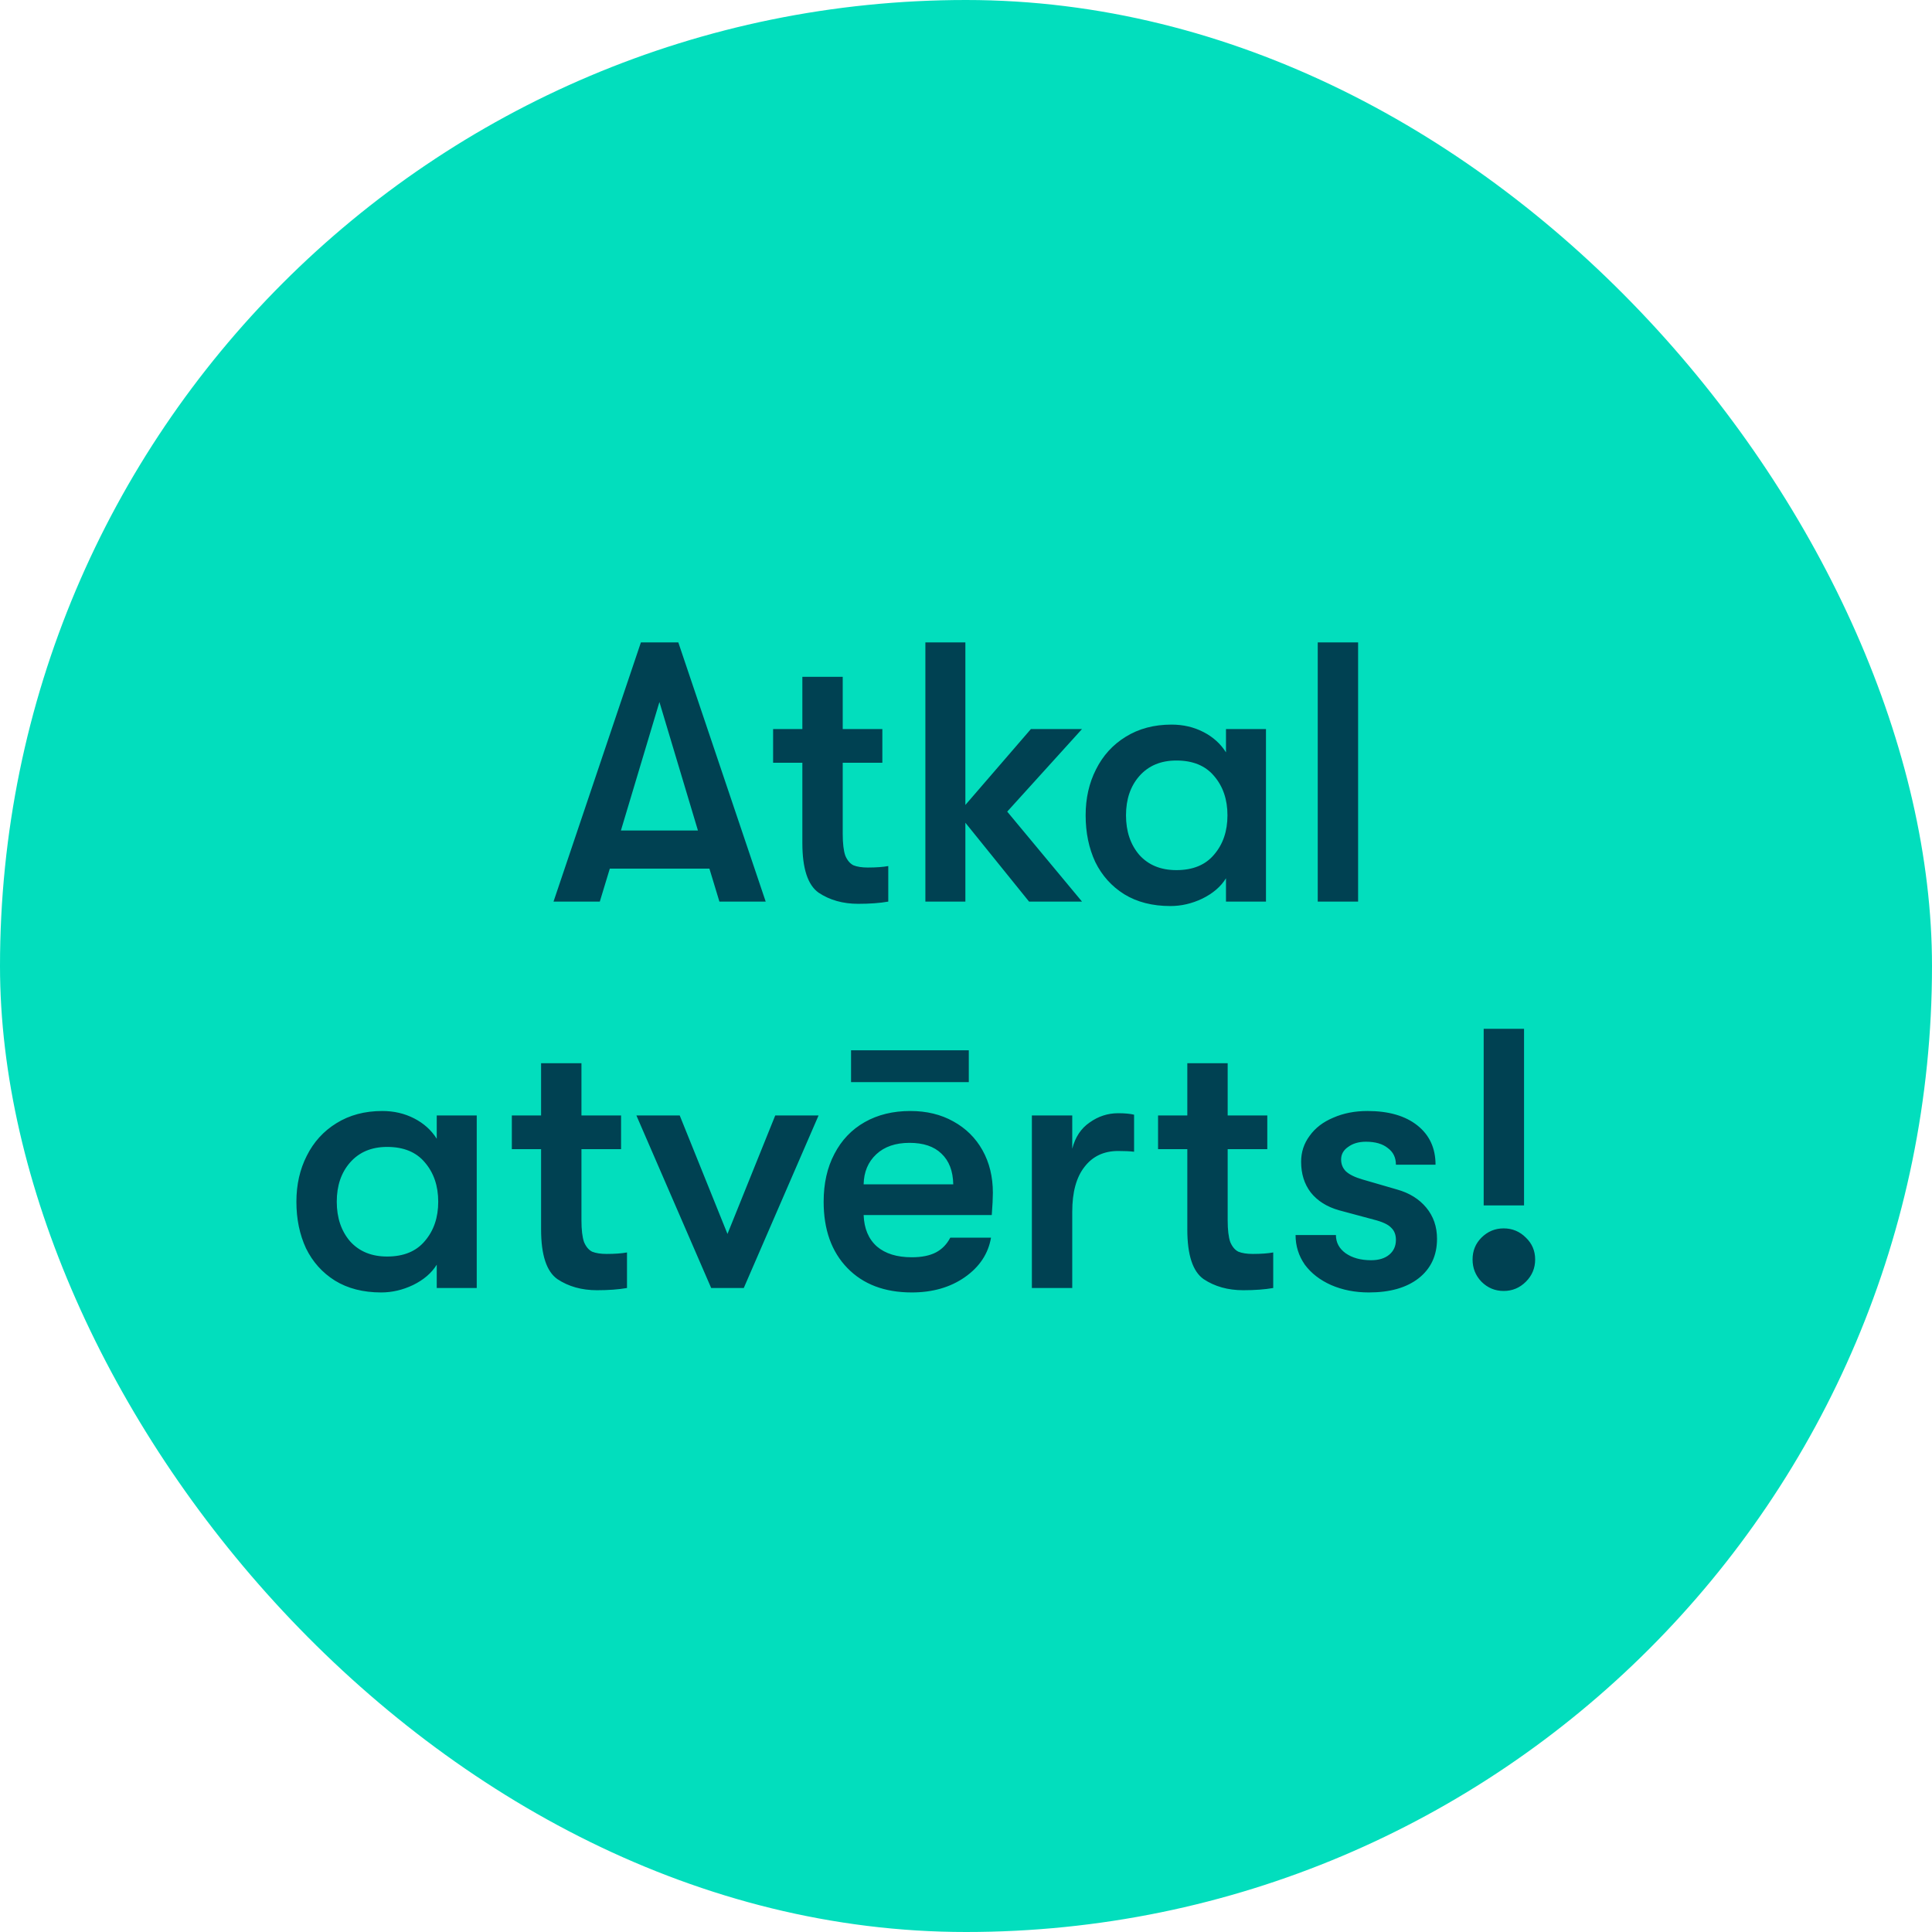
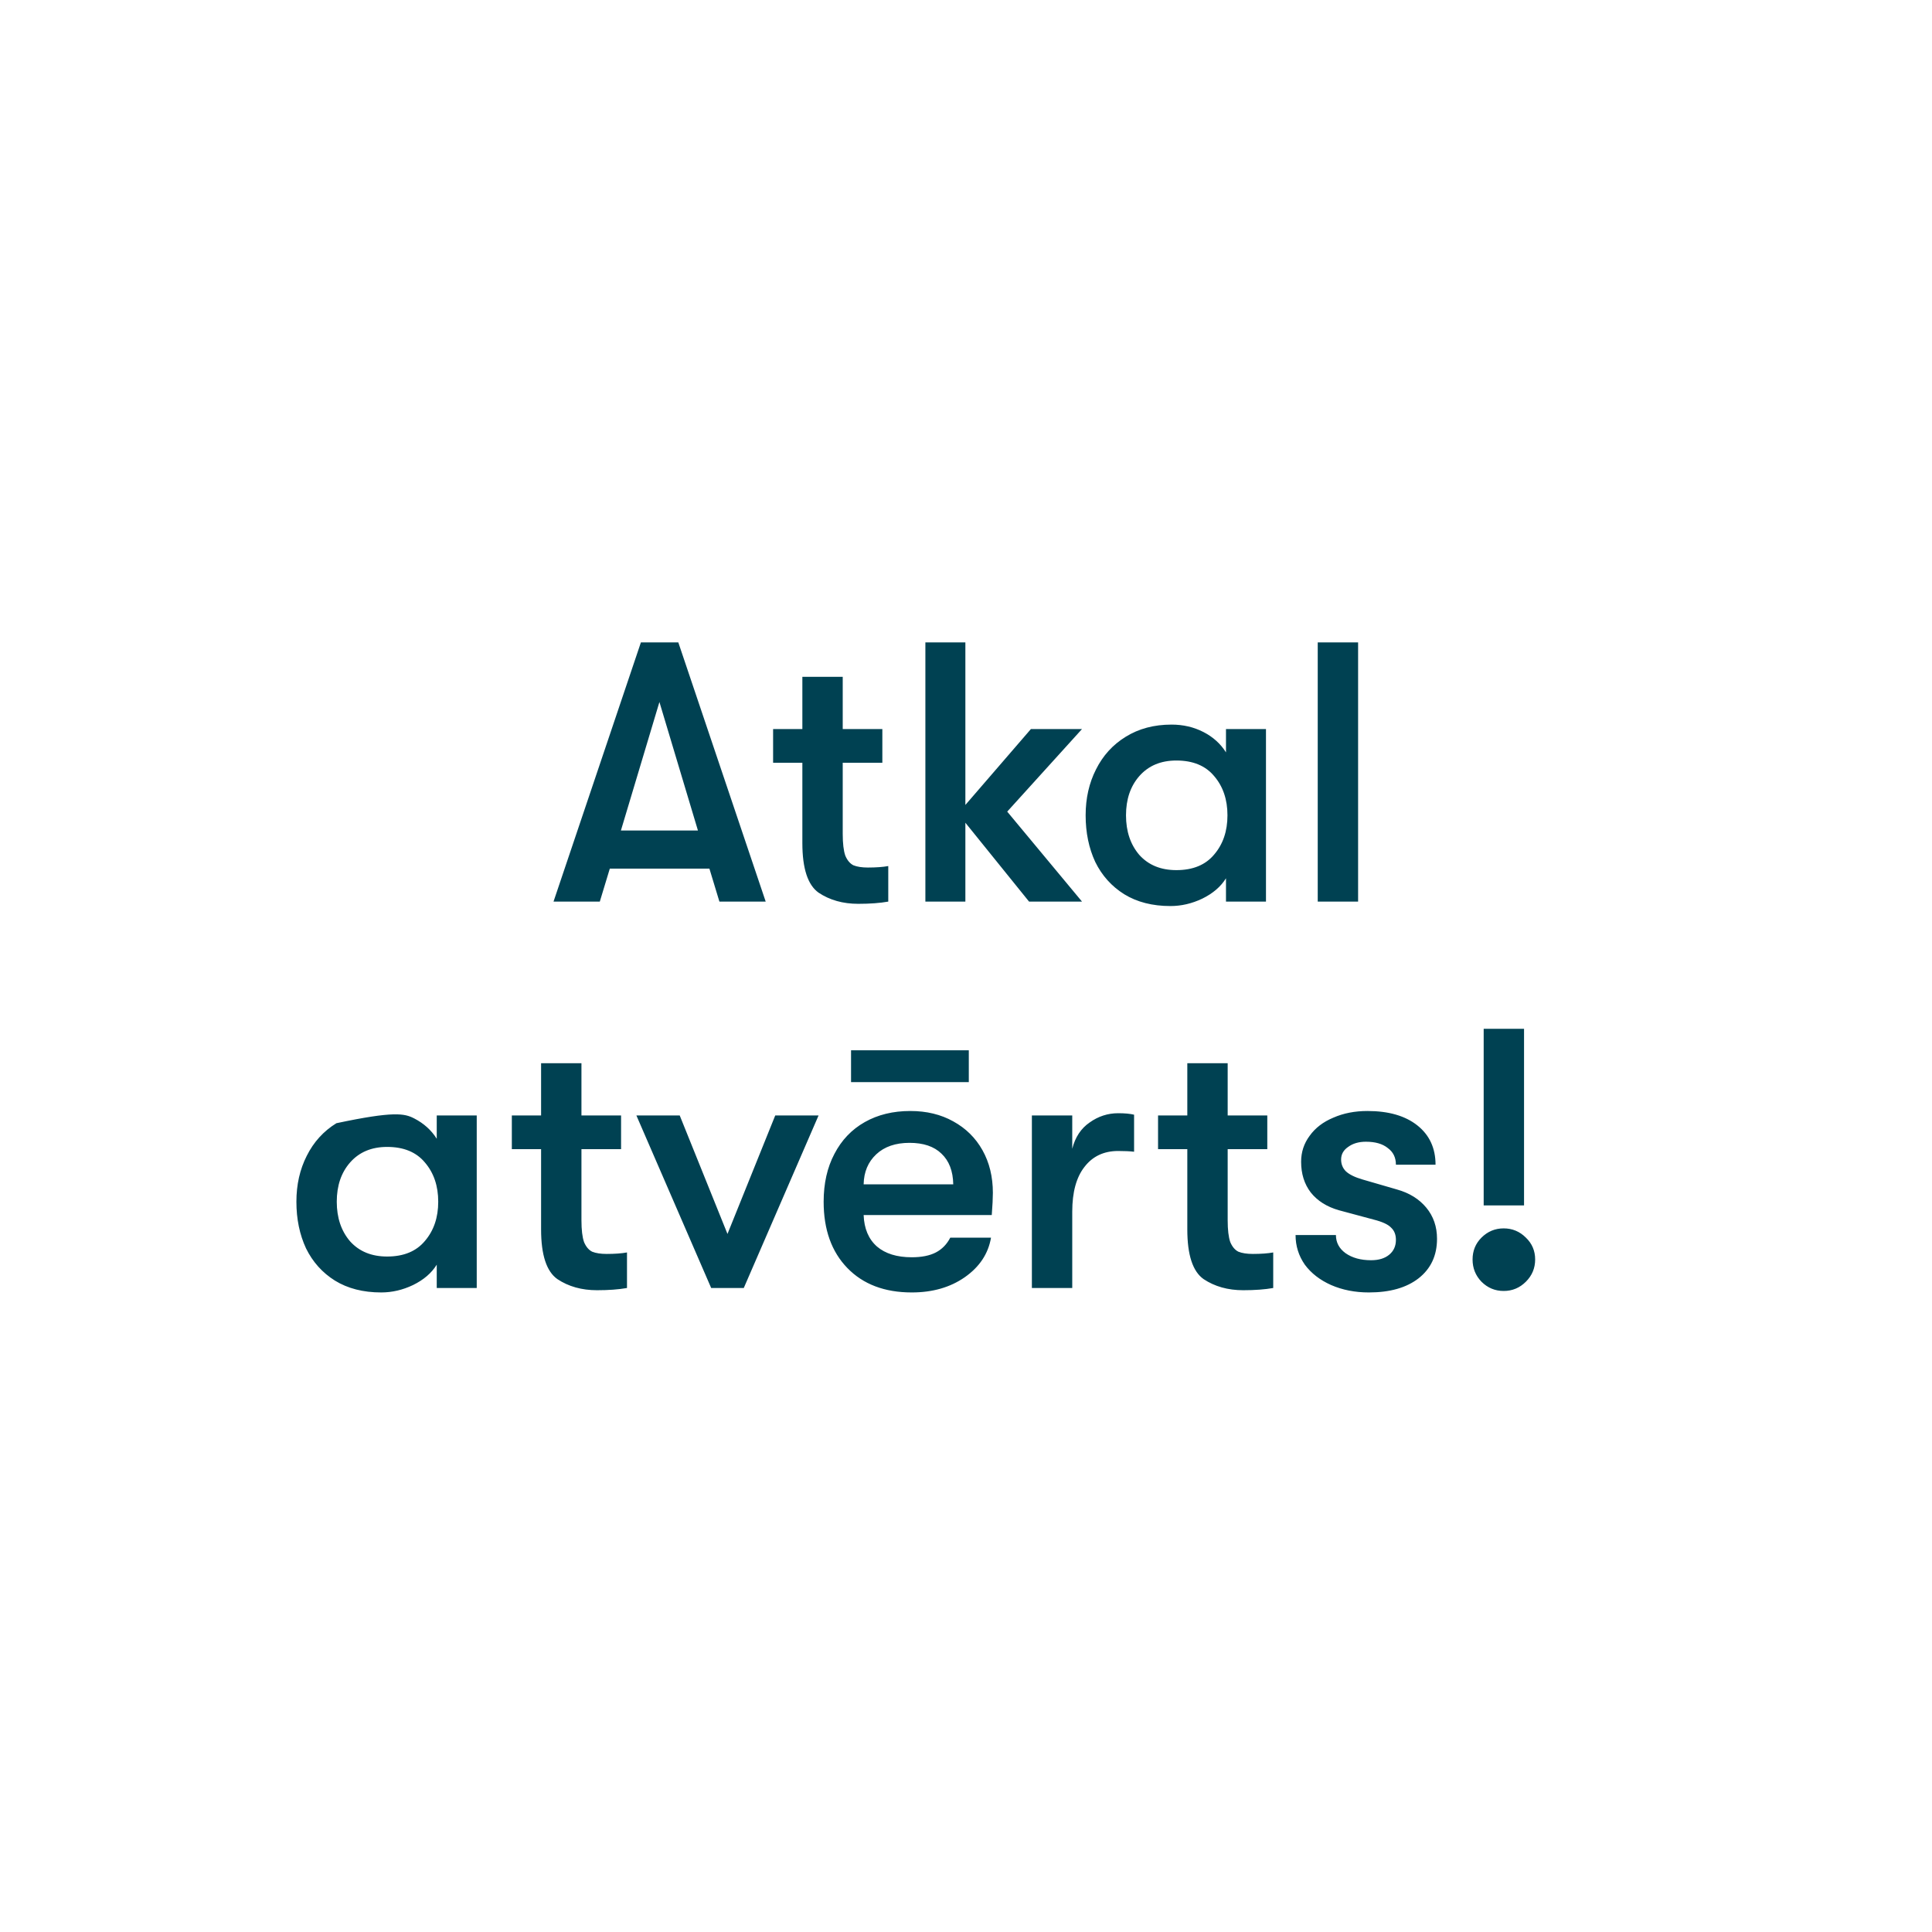
<svg xmlns="http://www.w3.org/2000/svg" width="120" height="120" viewBox="0 0 120 120" fill="none">
-   <rect width="120" height="120" rx="60" fill="#02DEBD" />
-   <path d="M44.063 53.953H37.876L37.255 56H34.38L39.808 39.9H42.131L47.559 56H44.684L44.063 53.953ZM43.35 51.584L40.958 43.603L38.566 51.584H43.35ZM53.907 53.884C54.413 53.884 54.835 53.853 55.172 53.792V56C54.651 56.092 54.03 56.138 53.309 56.138C52.359 56.138 51.538 55.908 50.848 55.448C50.174 54.973 49.836 53.945 49.836 52.366V47.375H48.019V45.282H49.836V42.039H52.343V45.282H54.804V47.375H52.343V51.791C52.343 52.389 52.397 52.841 52.504 53.148C52.627 53.439 52.796 53.639 53.01 53.746C53.24 53.838 53.539 53.884 53.907 53.884ZM62.56 50.411L67.206 56H63.917L59.961 51.101V56H57.477V39.9H59.961V49.997L64.032 45.282H67.206L62.56 50.411ZM72.698 56.276C71.579 56.276 70.62 56.031 69.823 55.54C69.041 55.049 68.443 54.382 68.029 53.539C67.63 52.68 67.431 51.714 67.431 50.641C67.431 49.583 67.646 48.632 68.075 47.789C68.504 46.93 69.118 46.256 69.915 45.765C70.728 45.259 71.678 45.006 72.767 45.006C73.488 45.006 74.147 45.159 74.745 45.466C75.343 45.773 75.811 46.194 76.148 46.731V45.282H78.632V56H76.148V54.551C75.826 55.072 75.335 55.494 74.676 55.816C74.032 56.123 73.373 56.276 72.698 56.276ZM73.066 54.045C74.093 54.045 74.875 53.723 75.412 53.079C75.964 52.435 76.24 51.622 76.24 50.641C76.24 49.66 75.964 48.847 75.412 48.203C74.875 47.559 74.093 47.237 73.066 47.237C72.1 47.237 71.333 47.559 70.766 48.203C70.214 48.832 69.938 49.644 69.938 50.641C69.938 51.638 70.214 52.458 70.766 53.102C71.333 53.731 72.1 54.045 73.066 54.045ZM81.847 39.9H84.354V56H81.847V39.9ZM23.677 80.276C22.558 80.276 21.599 80.031 20.802 79.54C20.02 79.049 19.422 78.382 19.008 77.539C18.609 76.68 18.41 75.714 18.41 74.641C18.41 73.583 18.625 72.632 19.054 71.789C19.483 70.93 20.097 70.256 20.894 69.765C21.707 69.259 22.657 69.006 23.746 69.006C24.467 69.006 25.126 69.159 25.724 69.466C26.322 69.773 26.79 70.194 27.127 70.731V69.282H29.611V80H27.127V78.551C26.805 79.072 26.314 79.494 25.655 79.816C25.011 80.123 24.352 80.276 23.677 80.276ZM24.045 78.045C25.072 78.045 25.854 77.723 26.391 77.079C26.943 76.435 27.219 75.622 27.219 74.641C27.219 73.66 26.943 72.847 26.391 72.203C25.854 71.559 25.072 71.237 24.045 71.237C23.079 71.237 22.312 71.559 21.745 72.203C21.193 72.832 20.917 73.644 20.917 74.641C20.917 75.638 21.193 76.458 21.745 77.102C22.312 77.731 23.079 78.045 24.045 78.045ZM37.679 77.884C38.185 77.884 38.607 77.853 38.944 77.792V80C38.423 80.092 37.802 80.138 37.081 80.138C36.131 80.138 35.31 79.908 34.62 79.448C33.946 78.973 33.608 77.945 33.608 76.366V71.375H31.791V69.282H33.608V66.039H36.115V69.282H38.576V71.375H36.115V75.791C36.115 76.389 36.169 76.841 36.276 77.148C36.399 77.439 36.568 77.639 36.782 77.746C37.012 77.838 37.311 77.884 37.679 77.884ZM39.527 69.282H42.218L45.185 76.642L48.152 69.282H50.843L46.197 80H44.173L39.527 69.282ZM61.669 74.089C61.669 74.411 61.646 74.871 61.6 75.469H53.642C53.673 76.312 53.949 76.964 54.47 77.424C54.991 77.869 55.712 78.091 56.632 78.091C57.245 78.091 57.744 77.991 58.127 77.792C58.51 77.593 58.809 77.286 59.024 76.872H61.554C61.385 77.869 60.841 78.689 59.921 79.333C59.016 79.962 57.92 80.276 56.632 80.276C54.945 80.276 53.611 79.77 52.63 78.758C51.649 77.746 51.158 76.374 51.158 74.641C51.158 73.506 51.38 72.517 51.825 71.674C52.27 70.815 52.898 70.156 53.711 69.696C54.524 69.236 55.467 69.006 56.54 69.006C57.552 69.006 58.441 69.221 59.208 69.65C59.99 70.079 60.596 70.677 61.025 71.444C61.454 72.211 61.669 73.092 61.669 74.089ZM59.208 73.56C59.193 72.732 58.947 72.096 58.472 71.651C58.012 71.206 57.353 70.984 56.494 70.984C55.62 70.984 54.93 71.222 54.424 71.697C53.918 72.172 53.657 72.793 53.642 73.56H59.208ZM52.86 65.234H60.174V67.212H52.86V65.234ZM64.092 69.282H66.599V71.352C66.783 70.631 67.143 70.087 67.68 69.719C68.217 69.336 68.807 69.144 69.451 69.144C69.865 69.144 70.195 69.175 70.44 69.236V71.536C70.179 71.505 69.85 71.49 69.451 71.49C68.562 71.49 67.864 71.82 67.358 72.479C66.852 73.123 66.599 74.051 66.599 75.262V80H64.092V69.282ZM77.817 77.884C78.323 77.884 78.745 77.853 79.082 77.792V80C78.561 80.092 77.94 80.138 77.219 80.138C76.268 80.138 75.448 79.908 74.758 79.448C74.083 78.973 73.746 77.945 73.746 76.366V71.375H71.929V69.282H73.746V66.039H76.253V69.282H78.714V71.375H76.253V75.791C76.253 76.389 76.307 76.841 76.414 77.148C76.537 77.439 76.705 77.639 76.92 77.746C77.15 77.838 77.449 77.884 77.817 77.884ZM85.024 80.276C84.165 80.276 83.383 80.123 82.678 79.816C81.988 79.509 81.443 79.088 81.045 78.551C80.661 77.999 80.47 77.386 80.47 76.711H82.977C82.977 77.171 83.176 77.547 83.575 77.838C83.989 78.129 84.518 78.275 85.162 78.275C85.637 78.275 86.013 78.16 86.289 77.93C86.565 77.7 86.703 77.393 86.703 77.01C86.703 76.688 86.603 76.435 86.404 76.251C86.22 76.052 85.852 75.883 85.3 75.745L83.161 75.17C82.409 74.955 81.827 74.587 81.413 74.066C81.014 73.545 80.815 72.908 80.815 72.157C80.815 71.559 80.991 71.022 81.344 70.547C81.696 70.056 82.187 69.681 82.816 69.42C83.444 69.144 84.15 69.006 84.932 69.006C86.25 69.006 87.285 69.305 88.037 69.903C88.788 70.501 89.164 71.314 89.164 72.341H86.703C86.703 71.896 86.534 71.551 86.197 71.306C85.875 71.045 85.422 70.915 84.84 70.915C84.395 70.915 84.027 71.022 83.736 71.237C83.444 71.436 83.299 71.697 83.299 72.019C83.299 72.31 83.398 72.556 83.598 72.755C83.812 72.954 84.157 73.123 84.633 73.261L86.772 73.882C87.538 74.097 88.144 74.472 88.589 75.009C89.033 75.546 89.256 76.19 89.256 76.941C89.256 77.984 88.872 78.804 88.106 79.402C87.354 79.985 86.327 80.276 85.024 80.276ZM92.154 63.9H94.661V74.871H92.154V63.9ZM93.396 80.184C92.86 80.184 92.4 79.992 92.016 79.609C91.648 79.226 91.464 78.766 91.464 78.229C91.464 77.692 91.648 77.24 92.016 76.872C92.4 76.489 92.86 76.297 93.396 76.297C93.933 76.297 94.393 76.489 94.776 76.872C95.16 77.24 95.351 77.692 95.351 78.229C95.351 78.766 95.16 79.226 94.776 79.609C94.393 79.992 93.933 80.184 93.396 80.184Z" fill="#004152" />
+   <path d="M44.063 53.953H37.876L37.255 56H34.38L39.808 39.9H42.131L47.559 56H44.684L44.063 53.953ZM43.35 51.584L40.958 43.603L38.566 51.584H43.35ZM53.907 53.884C54.413 53.884 54.835 53.853 55.172 53.792V56C54.651 56.092 54.03 56.138 53.309 56.138C52.359 56.138 51.538 55.908 50.848 55.448C50.174 54.973 49.836 53.945 49.836 52.366V47.375H48.019V45.282H49.836V42.039H52.343V45.282H54.804V47.375H52.343V51.791C52.343 52.389 52.397 52.841 52.504 53.148C52.627 53.439 52.796 53.639 53.01 53.746C53.24 53.838 53.539 53.884 53.907 53.884ZM62.56 50.411L67.206 56H63.917L59.961 51.101V56H57.477V39.9H59.961V49.997L64.032 45.282H67.206L62.56 50.411ZM72.698 56.276C71.579 56.276 70.62 56.031 69.823 55.54C69.041 55.049 68.443 54.382 68.029 53.539C67.63 52.68 67.431 51.714 67.431 50.641C67.431 49.583 67.646 48.632 68.075 47.789C68.504 46.93 69.118 46.256 69.915 45.765C70.728 45.259 71.678 45.006 72.767 45.006C73.488 45.006 74.147 45.159 74.745 45.466C75.343 45.773 75.811 46.194 76.148 46.731V45.282H78.632V56H76.148V54.551C75.826 55.072 75.335 55.494 74.676 55.816C74.032 56.123 73.373 56.276 72.698 56.276ZM73.066 54.045C74.093 54.045 74.875 53.723 75.412 53.079C75.964 52.435 76.24 51.622 76.24 50.641C76.24 49.66 75.964 48.847 75.412 48.203C74.875 47.559 74.093 47.237 73.066 47.237C72.1 47.237 71.333 47.559 70.766 48.203C70.214 48.832 69.938 49.644 69.938 50.641C69.938 51.638 70.214 52.458 70.766 53.102C71.333 53.731 72.1 54.045 73.066 54.045ZM81.847 39.9H84.354V56H81.847V39.9ZM23.677 80.276C22.558 80.276 21.599 80.031 20.802 79.54C20.02 79.049 19.422 78.382 19.008 77.539C18.609 76.68 18.41 75.714 18.41 74.641C18.41 73.583 18.625 72.632 19.054 71.789C19.483 70.93 20.097 70.256 20.894 69.765C24.467 69.006 25.126 69.159 25.724 69.466C26.322 69.773 26.79 70.194 27.127 70.731V69.282H29.611V80H27.127V78.551C26.805 79.072 26.314 79.494 25.655 79.816C25.011 80.123 24.352 80.276 23.677 80.276ZM24.045 78.045C25.072 78.045 25.854 77.723 26.391 77.079C26.943 76.435 27.219 75.622 27.219 74.641C27.219 73.66 26.943 72.847 26.391 72.203C25.854 71.559 25.072 71.237 24.045 71.237C23.079 71.237 22.312 71.559 21.745 72.203C21.193 72.832 20.917 73.644 20.917 74.641C20.917 75.638 21.193 76.458 21.745 77.102C22.312 77.731 23.079 78.045 24.045 78.045ZM37.679 77.884C38.185 77.884 38.607 77.853 38.944 77.792V80C38.423 80.092 37.802 80.138 37.081 80.138C36.131 80.138 35.31 79.908 34.62 79.448C33.946 78.973 33.608 77.945 33.608 76.366V71.375H31.791V69.282H33.608V66.039H36.115V69.282H38.576V71.375H36.115V75.791C36.115 76.389 36.169 76.841 36.276 77.148C36.399 77.439 36.568 77.639 36.782 77.746C37.012 77.838 37.311 77.884 37.679 77.884ZM39.527 69.282H42.218L45.185 76.642L48.152 69.282H50.843L46.197 80H44.173L39.527 69.282ZM61.669 74.089C61.669 74.411 61.646 74.871 61.6 75.469H53.642C53.673 76.312 53.949 76.964 54.47 77.424C54.991 77.869 55.712 78.091 56.632 78.091C57.245 78.091 57.744 77.991 58.127 77.792C58.51 77.593 58.809 77.286 59.024 76.872H61.554C61.385 77.869 60.841 78.689 59.921 79.333C59.016 79.962 57.92 80.276 56.632 80.276C54.945 80.276 53.611 79.77 52.63 78.758C51.649 77.746 51.158 76.374 51.158 74.641C51.158 73.506 51.38 72.517 51.825 71.674C52.27 70.815 52.898 70.156 53.711 69.696C54.524 69.236 55.467 69.006 56.54 69.006C57.552 69.006 58.441 69.221 59.208 69.65C59.99 70.079 60.596 70.677 61.025 71.444C61.454 72.211 61.669 73.092 61.669 74.089ZM59.208 73.56C59.193 72.732 58.947 72.096 58.472 71.651C58.012 71.206 57.353 70.984 56.494 70.984C55.62 70.984 54.93 71.222 54.424 71.697C53.918 72.172 53.657 72.793 53.642 73.56H59.208ZM52.86 65.234H60.174V67.212H52.86V65.234ZM64.092 69.282H66.599V71.352C66.783 70.631 67.143 70.087 67.68 69.719C68.217 69.336 68.807 69.144 69.451 69.144C69.865 69.144 70.195 69.175 70.44 69.236V71.536C70.179 71.505 69.85 71.49 69.451 71.49C68.562 71.49 67.864 71.82 67.358 72.479C66.852 73.123 66.599 74.051 66.599 75.262V80H64.092V69.282ZM77.817 77.884C78.323 77.884 78.745 77.853 79.082 77.792V80C78.561 80.092 77.94 80.138 77.219 80.138C76.268 80.138 75.448 79.908 74.758 79.448C74.083 78.973 73.746 77.945 73.746 76.366V71.375H71.929V69.282H73.746V66.039H76.253V69.282H78.714V71.375H76.253V75.791C76.253 76.389 76.307 76.841 76.414 77.148C76.537 77.439 76.705 77.639 76.92 77.746C77.15 77.838 77.449 77.884 77.817 77.884ZM85.024 80.276C84.165 80.276 83.383 80.123 82.678 79.816C81.988 79.509 81.443 79.088 81.045 78.551C80.661 77.999 80.47 77.386 80.47 76.711H82.977C82.977 77.171 83.176 77.547 83.575 77.838C83.989 78.129 84.518 78.275 85.162 78.275C85.637 78.275 86.013 78.16 86.289 77.93C86.565 77.7 86.703 77.393 86.703 77.01C86.703 76.688 86.603 76.435 86.404 76.251C86.22 76.052 85.852 75.883 85.3 75.745L83.161 75.17C82.409 74.955 81.827 74.587 81.413 74.066C81.014 73.545 80.815 72.908 80.815 72.157C80.815 71.559 80.991 71.022 81.344 70.547C81.696 70.056 82.187 69.681 82.816 69.42C83.444 69.144 84.15 69.006 84.932 69.006C86.25 69.006 87.285 69.305 88.037 69.903C88.788 70.501 89.164 71.314 89.164 72.341H86.703C86.703 71.896 86.534 71.551 86.197 71.306C85.875 71.045 85.422 70.915 84.84 70.915C84.395 70.915 84.027 71.022 83.736 71.237C83.444 71.436 83.299 71.697 83.299 72.019C83.299 72.31 83.398 72.556 83.598 72.755C83.812 72.954 84.157 73.123 84.633 73.261L86.772 73.882C87.538 74.097 88.144 74.472 88.589 75.009C89.033 75.546 89.256 76.19 89.256 76.941C89.256 77.984 88.872 78.804 88.106 79.402C87.354 79.985 86.327 80.276 85.024 80.276ZM92.154 63.9H94.661V74.871H92.154V63.9ZM93.396 80.184C92.86 80.184 92.4 79.992 92.016 79.609C91.648 79.226 91.464 78.766 91.464 78.229C91.464 77.692 91.648 77.24 92.016 76.872C92.4 76.489 92.86 76.297 93.396 76.297C93.933 76.297 94.393 76.489 94.776 76.872C95.16 77.24 95.351 77.692 95.351 78.229C95.351 78.766 95.16 79.226 94.776 79.609C94.393 79.992 93.933 80.184 93.396 80.184Z" fill="#004152" />
</svg>